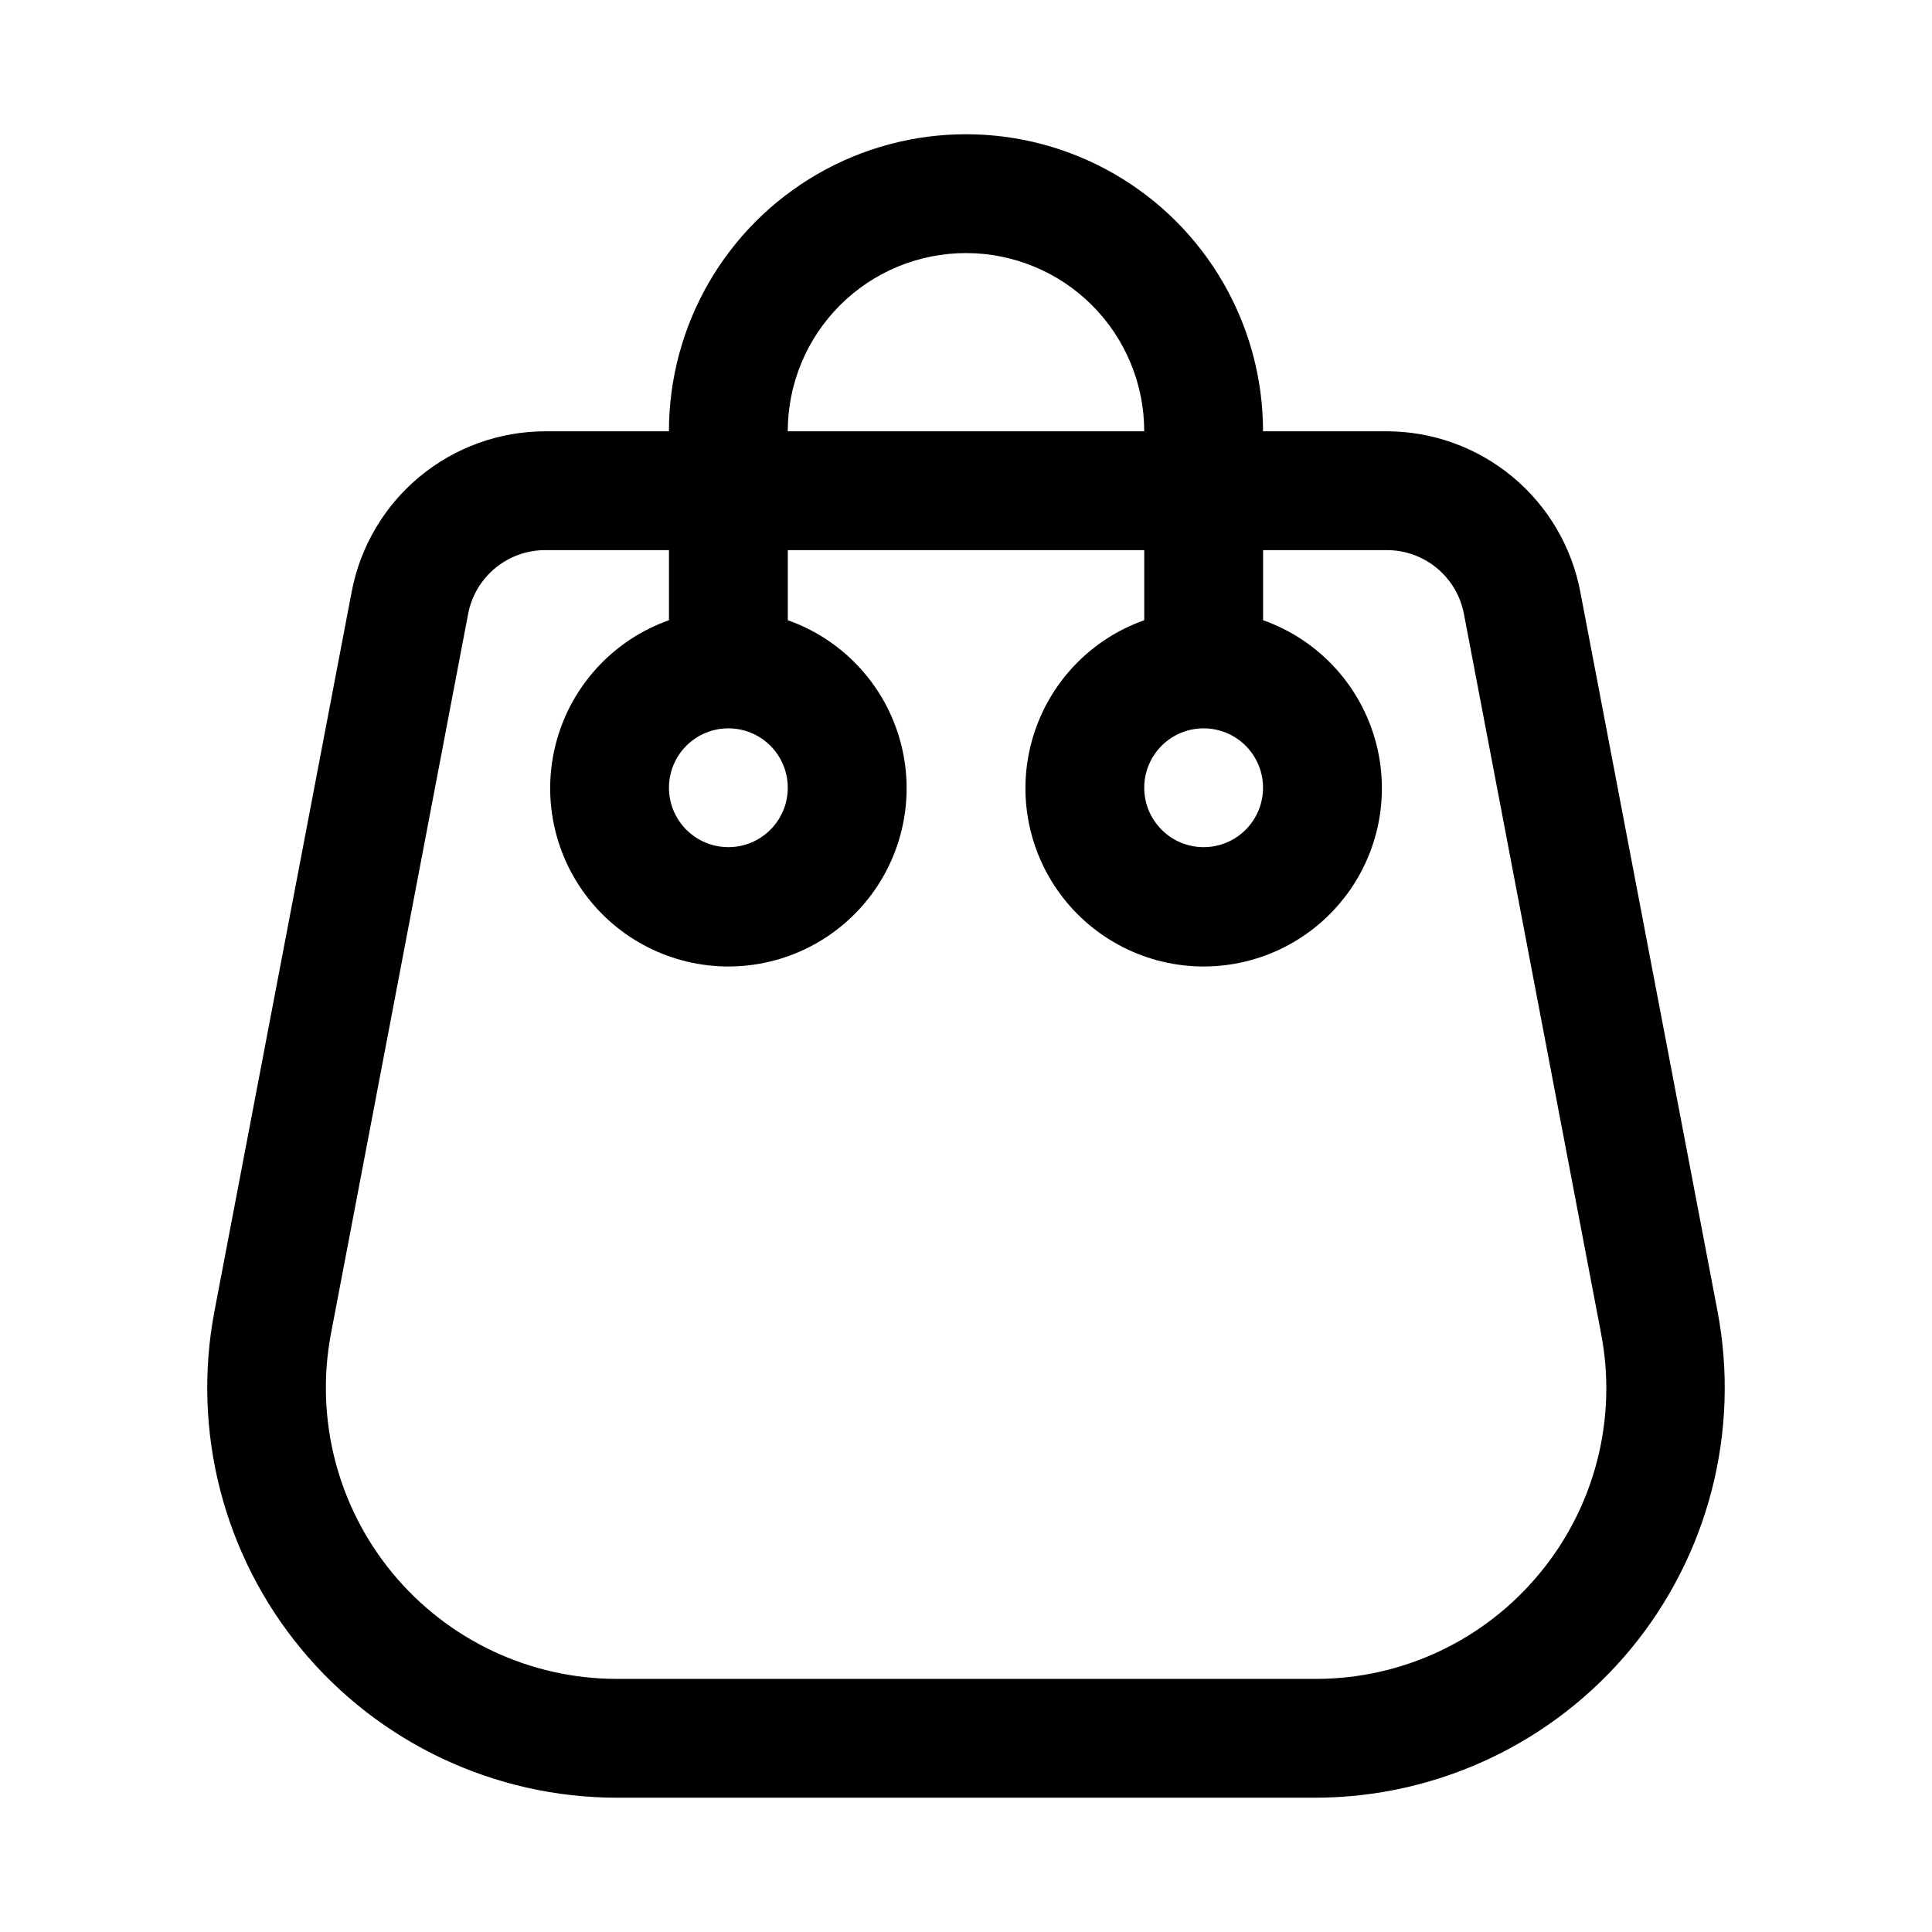
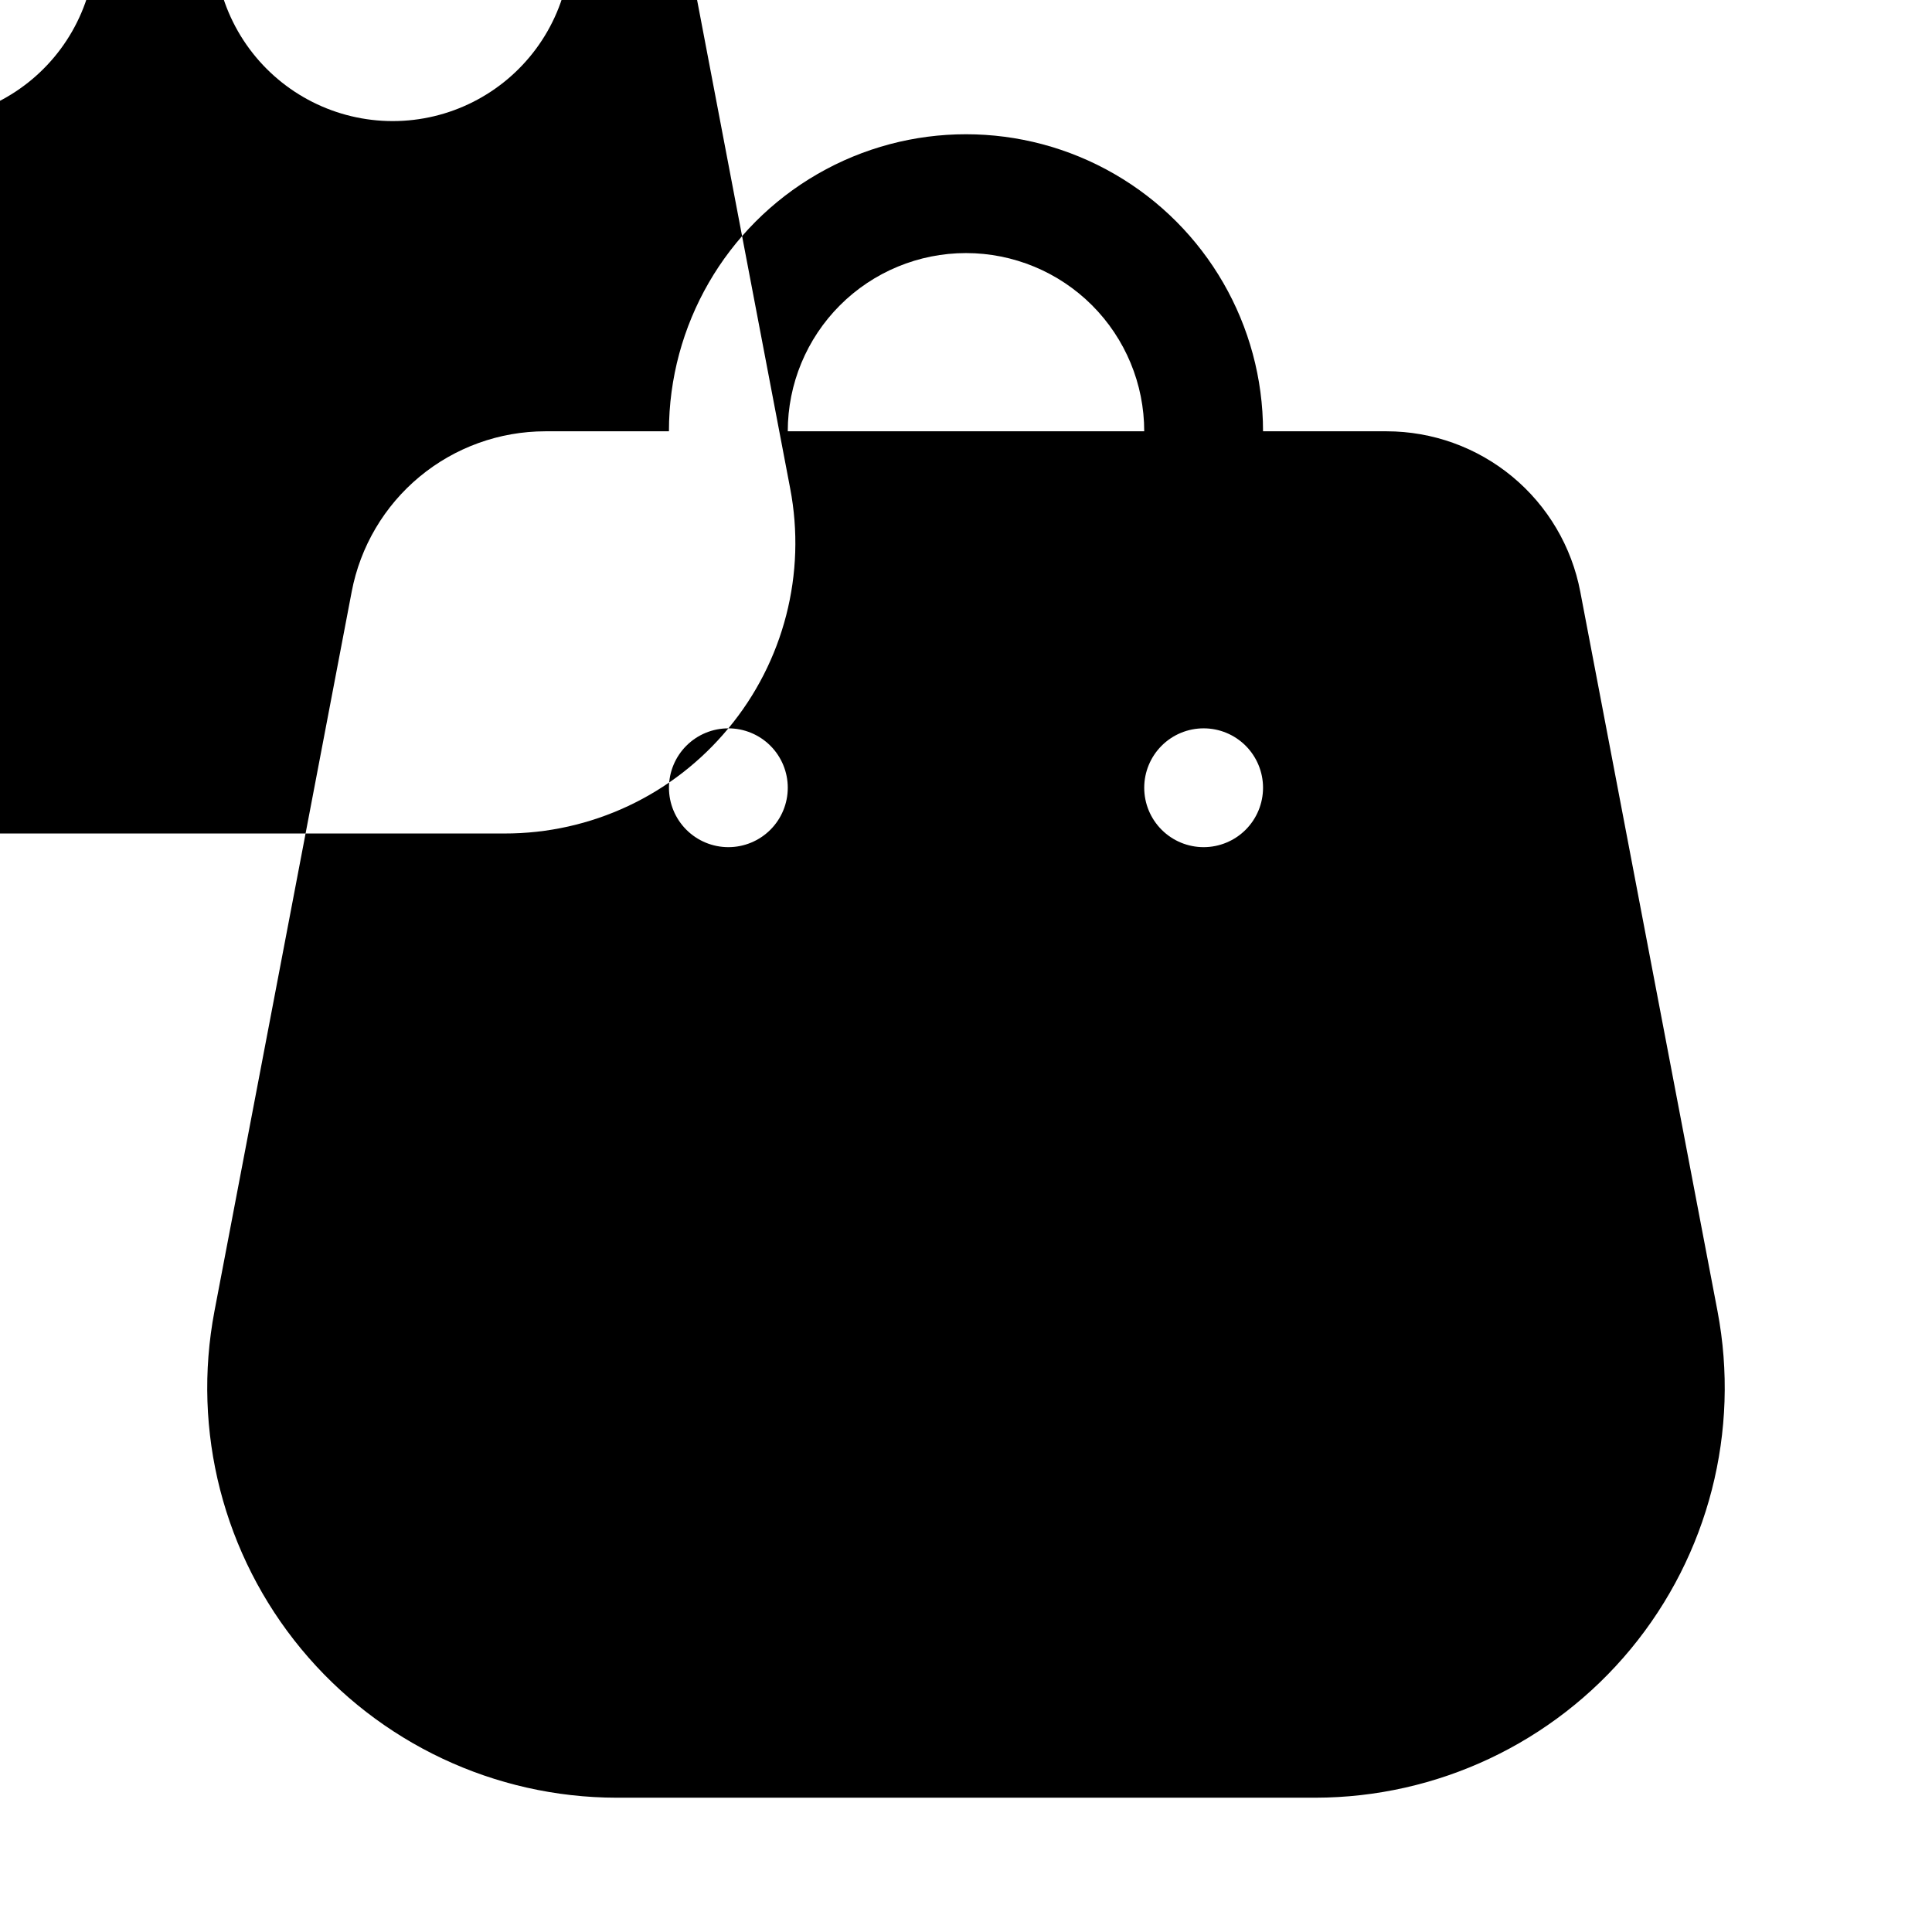
<svg xmlns="http://www.w3.org/2000/svg" fill="#000000" width="800px" height="800px" version="1.1" viewBox="144 144 512 512">
-   <path d="m562.79 300.81c-2.273-11.953-8.641-22.738-18.012-30.496-9.367-7.758-21.148-12.008-33.316-12.016h-32.746c0-28.121-15.004-54.109-39.359-68.172s-54.363-14.062-78.723 0c-24.355 14.062-39.359 40.051-39.359 68.172h-32.746c-12.164 0.008-23.949 4.258-33.316 12.016-9.367 7.758-15.738 18.543-18.012 30.496l-36.367 190.66c-6.047 31.773 2.379 64.59 22.988 89.523 20.609 24.93 51.254 39.379 83.598 39.418h185.15c32.344-0.039 62.992-14.488 83.598-39.418 20.609-24.934 29.035-57.75 22.988-89.523zm-162.79-89.742c12.523 0 24.539 4.977 33.398 13.832 8.855 8.859 13.832 20.871 13.832 33.398h-94.465c0-12.527 4.977-24.539 13.836-33.398 8.855-8.855 20.871-13.832 33.398-13.832zm62.977 125.95c4.172 0 8.18 1.656 11.133 4.609 2.949 2.953 4.609 6.957 4.609 11.133s-1.66 8.18-4.609 11.133c-2.953 2.953-6.961 4.613-11.133 4.613-4.176 0-8.184-1.66-11.133-4.613-2.953-2.953-4.613-6.957-4.613-11.133s1.66-8.18 4.613-11.133c2.949-2.953 6.957-4.609 11.133-4.609zm-125.95 0c4.176 0 8.18 1.656 11.133 4.609 2.953 2.953 4.609 6.957 4.609 11.133s-1.656 8.18-4.609 11.133c-2.953 2.953-6.957 4.613-11.133 4.613-4.176 0-8.18-1.66-11.133-4.613-2.953-2.953-4.613-6.957-4.613-11.133s1.66-8.18 4.613-11.133c2.953-2.953 6.957-4.609 11.133-4.609zm214.91 224.04c-14.629 17.691-36.402 27.914-59.355 27.867h-185.15c-22.953-0.02-44.707-10.266-59.348-27.949-14.641-17.684-20.645-40.965-16.379-63.523l36.367-190.82c0.918-4.754 3.465-9.035 7.199-12.109 3.738-3.078 8.43-4.75 13.27-4.738h32.746v18.578c-14.121 4.992-25.035 16.387-29.418 30.707-4.383 14.32-1.715 29.871 7.191 41.914 8.906 12.039 22.996 19.145 37.973 19.145 14.977 0 29.066-7.106 37.973-19.145 8.906-12.043 11.574-27.594 7.191-41.914-4.387-14.32-15.301-25.715-29.422-30.707v-18.578h94.465v18.578c-14.121 4.992-25.035 16.387-29.418 30.707-4.387 14.32-1.719 29.871 7.191 41.914 8.906 12.039 22.992 19.145 37.973 19.145 14.977 0 29.062-7.106 37.973-19.145 8.906-12.043 11.574-27.594 7.188-41.914-4.383-14.32-15.297-25.715-29.418-30.707v-18.578h32.746c4.84-0.012 9.535 1.66 13.27 4.738 3.738 3.074 6.281 7.356 7.199 12.109l36.367 190.82c4.336 22.586-1.672 45.926-16.371 63.605z" />
+   <path d="m562.79 300.81c-2.273-11.953-8.641-22.738-18.012-30.496-9.367-7.758-21.148-12.008-33.316-12.016h-32.746c0-28.121-15.004-54.109-39.359-68.172s-54.363-14.062-78.723 0c-24.355 14.062-39.359 40.051-39.359 68.172h-32.746c-12.164 0.008-23.949 4.258-33.316 12.016-9.367 7.758-15.738 18.543-18.012 30.496l-36.367 190.66c-6.047 31.773 2.379 64.59 22.988 89.523 20.609 24.93 51.254 39.379 83.598 39.418h185.15c32.344-0.039 62.992-14.488 83.598-39.418 20.609-24.934 29.035-57.75 22.988-89.523zm-162.79-89.742c12.523 0 24.539 4.977 33.398 13.832 8.855 8.859 13.832 20.871 13.832 33.398h-94.465c0-12.527 4.977-24.539 13.836-33.398 8.855-8.855 20.871-13.832 33.398-13.832zm62.977 125.95c4.172 0 8.18 1.656 11.133 4.609 2.949 2.953 4.609 6.957 4.609 11.133s-1.66 8.18-4.609 11.133c-2.953 2.953-6.961 4.613-11.133 4.613-4.176 0-8.184-1.66-11.133-4.613-2.953-2.953-4.613-6.957-4.613-11.133s1.66-8.18 4.613-11.133c2.949-2.953 6.957-4.609 11.133-4.609zm-125.95 0c4.176 0 8.18 1.656 11.133 4.609 2.953 2.953 4.609 6.957 4.609 11.133s-1.656 8.18-4.609 11.133c-2.953 2.953-6.957 4.613-11.133 4.613-4.176 0-8.18-1.66-11.133-4.613-2.953-2.953-4.613-6.957-4.613-11.133s1.66-8.18 4.613-11.133c2.953-2.953 6.957-4.609 11.133-4.609zc-14.629 17.691-36.402 27.914-59.355 27.867h-185.15c-22.953-0.02-44.707-10.266-59.348-27.949-14.641-17.684-20.645-40.965-16.379-63.523l36.367-190.82c0.918-4.754 3.465-9.035 7.199-12.109 3.738-3.078 8.43-4.75 13.27-4.738h32.746v18.578c-14.121 4.992-25.035 16.387-29.418 30.707-4.383 14.32-1.715 29.871 7.191 41.914 8.906 12.039 22.996 19.145 37.973 19.145 14.977 0 29.066-7.106 37.973-19.145 8.906-12.043 11.574-27.594 7.191-41.914-4.387-14.32-15.301-25.715-29.422-30.707v-18.578h94.465v18.578c-14.121 4.992-25.035 16.387-29.418 30.707-4.387 14.32-1.719 29.871 7.191 41.914 8.906 12.039 22.992 19.145 37.973 19.145 14.977 0 29.062-7.106 37.973-19.145 8.906-12.043 11.574-27.594 7.188-41.914-4.383-14.32-15.297-25.715-29.418-30.707v-18.578h32.746c4.84-0.012 9.535 1.66 13.27 4.738 3.738 3.074 6.281 7.356 7.199 12.109l36.367 190.82c4.336 22.586-1.672 45.926-16.371 63.605z" />
</svg>